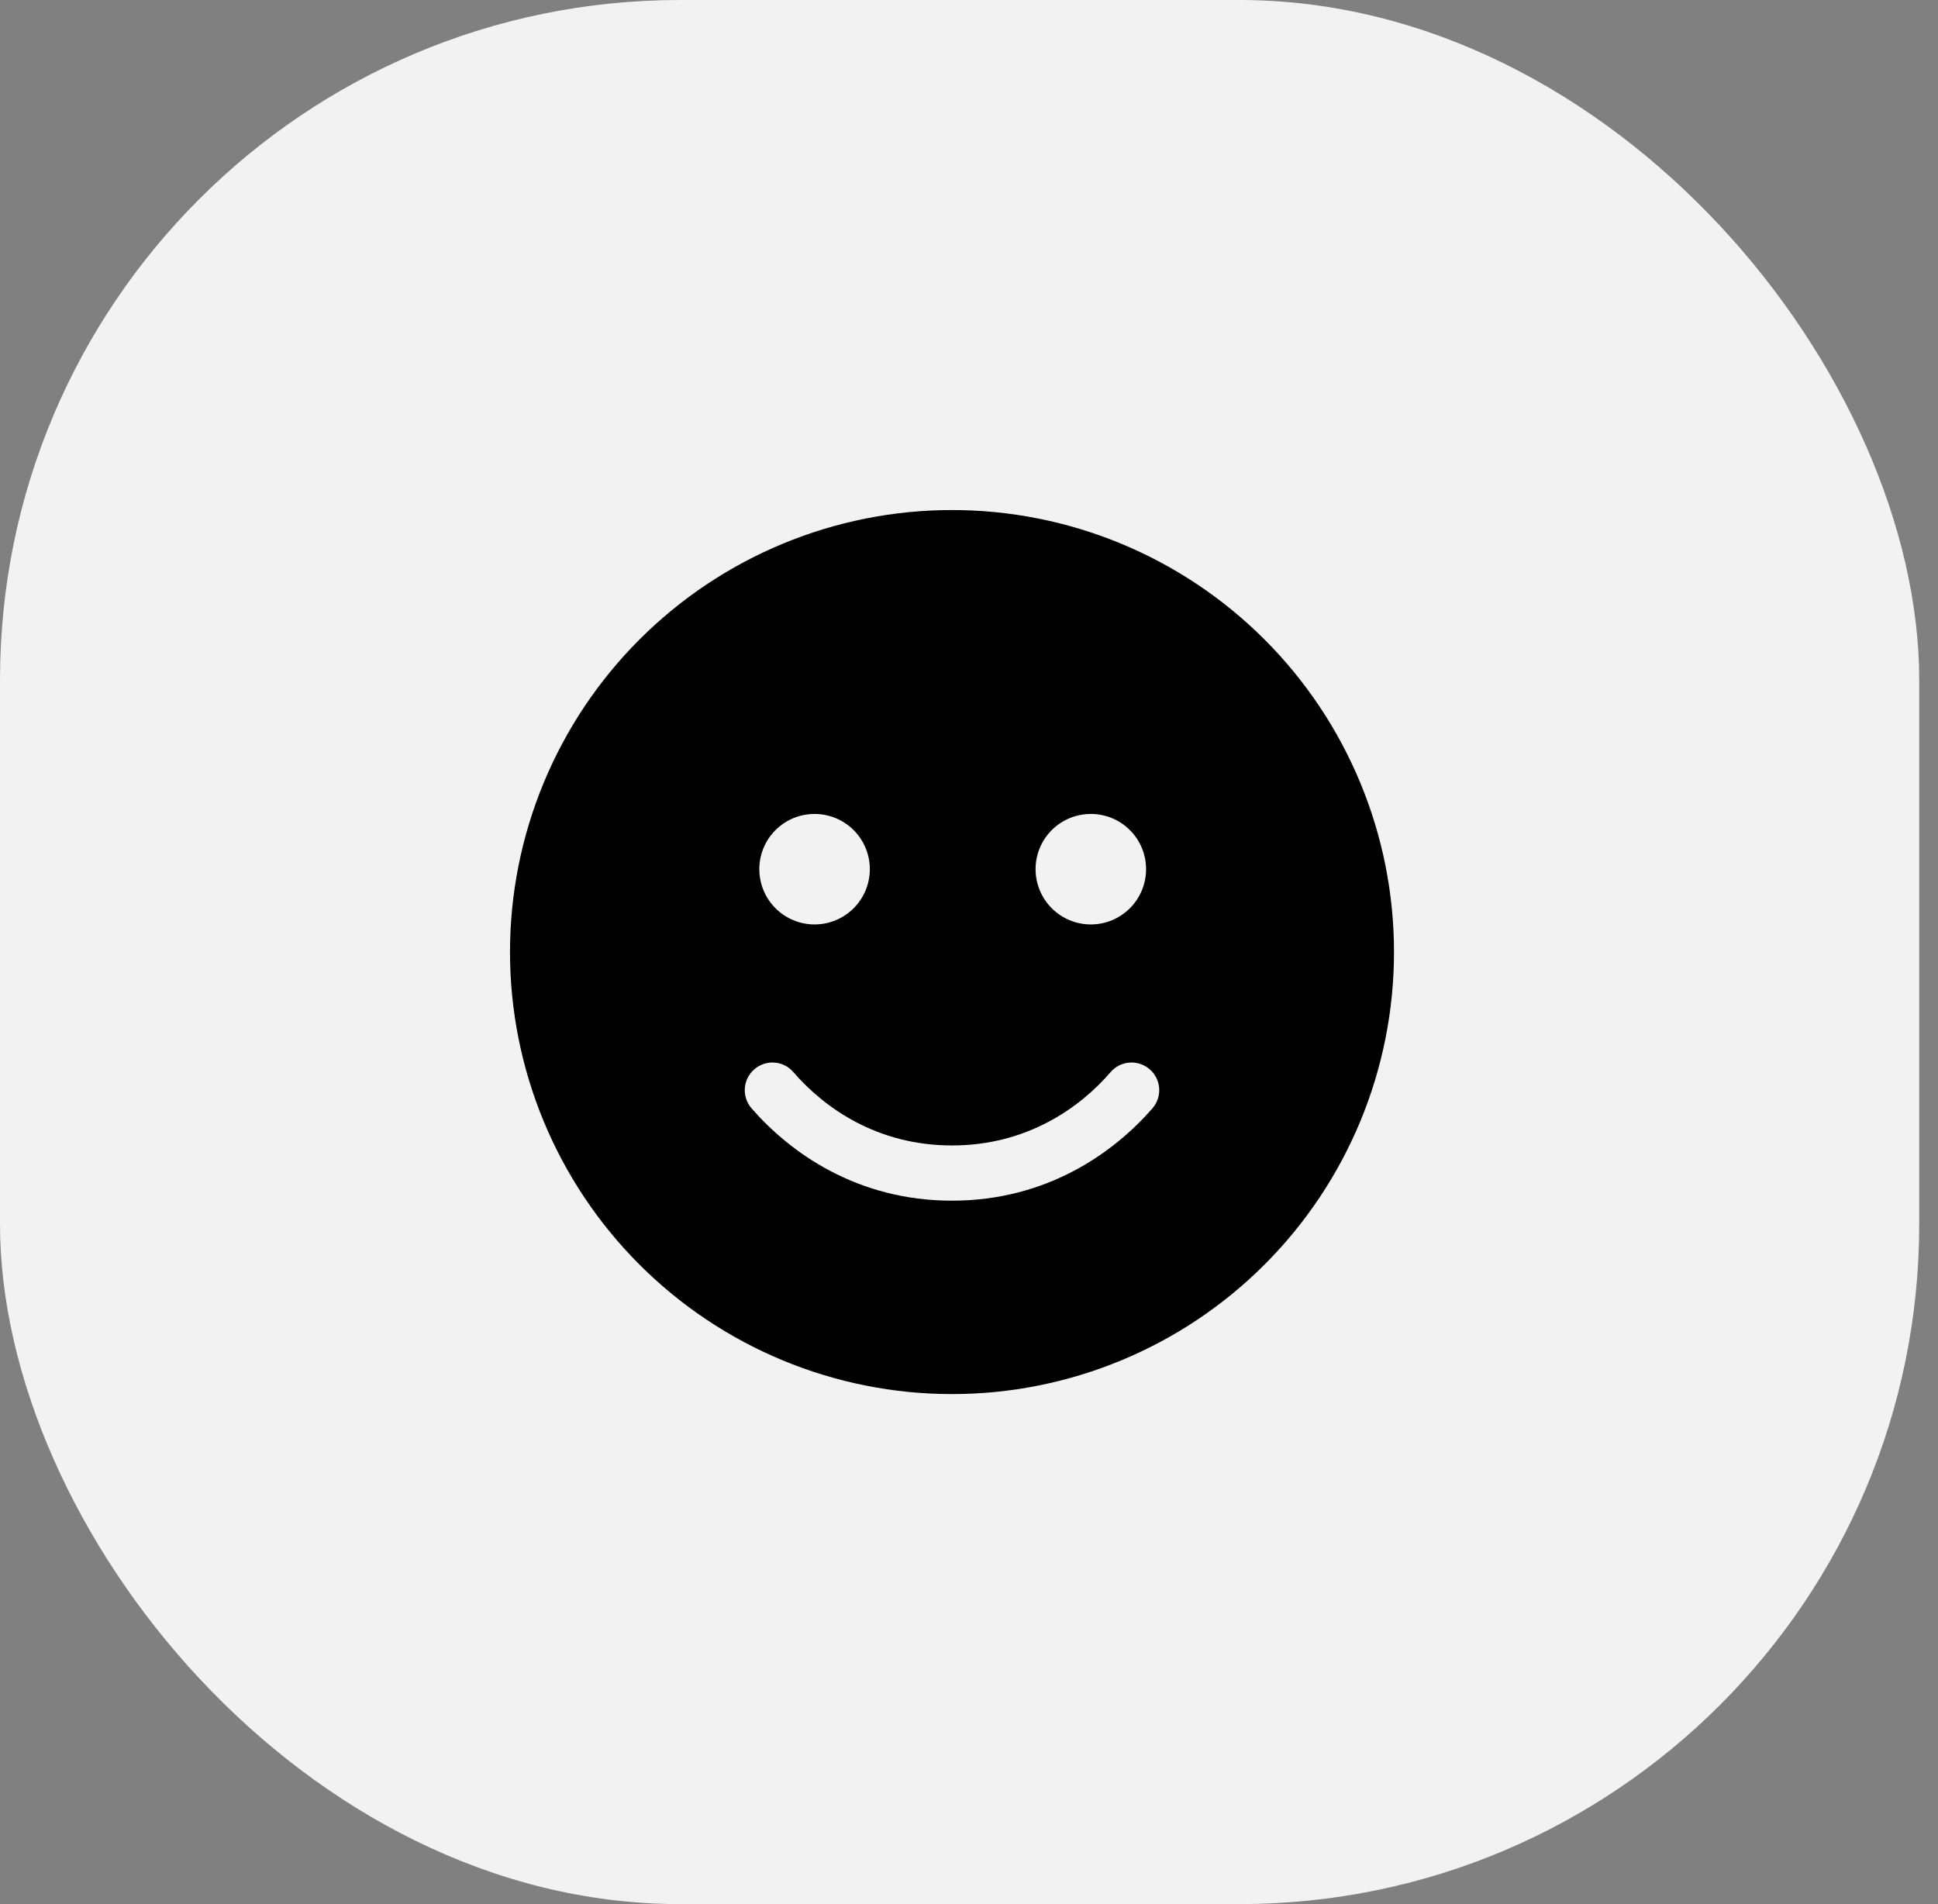
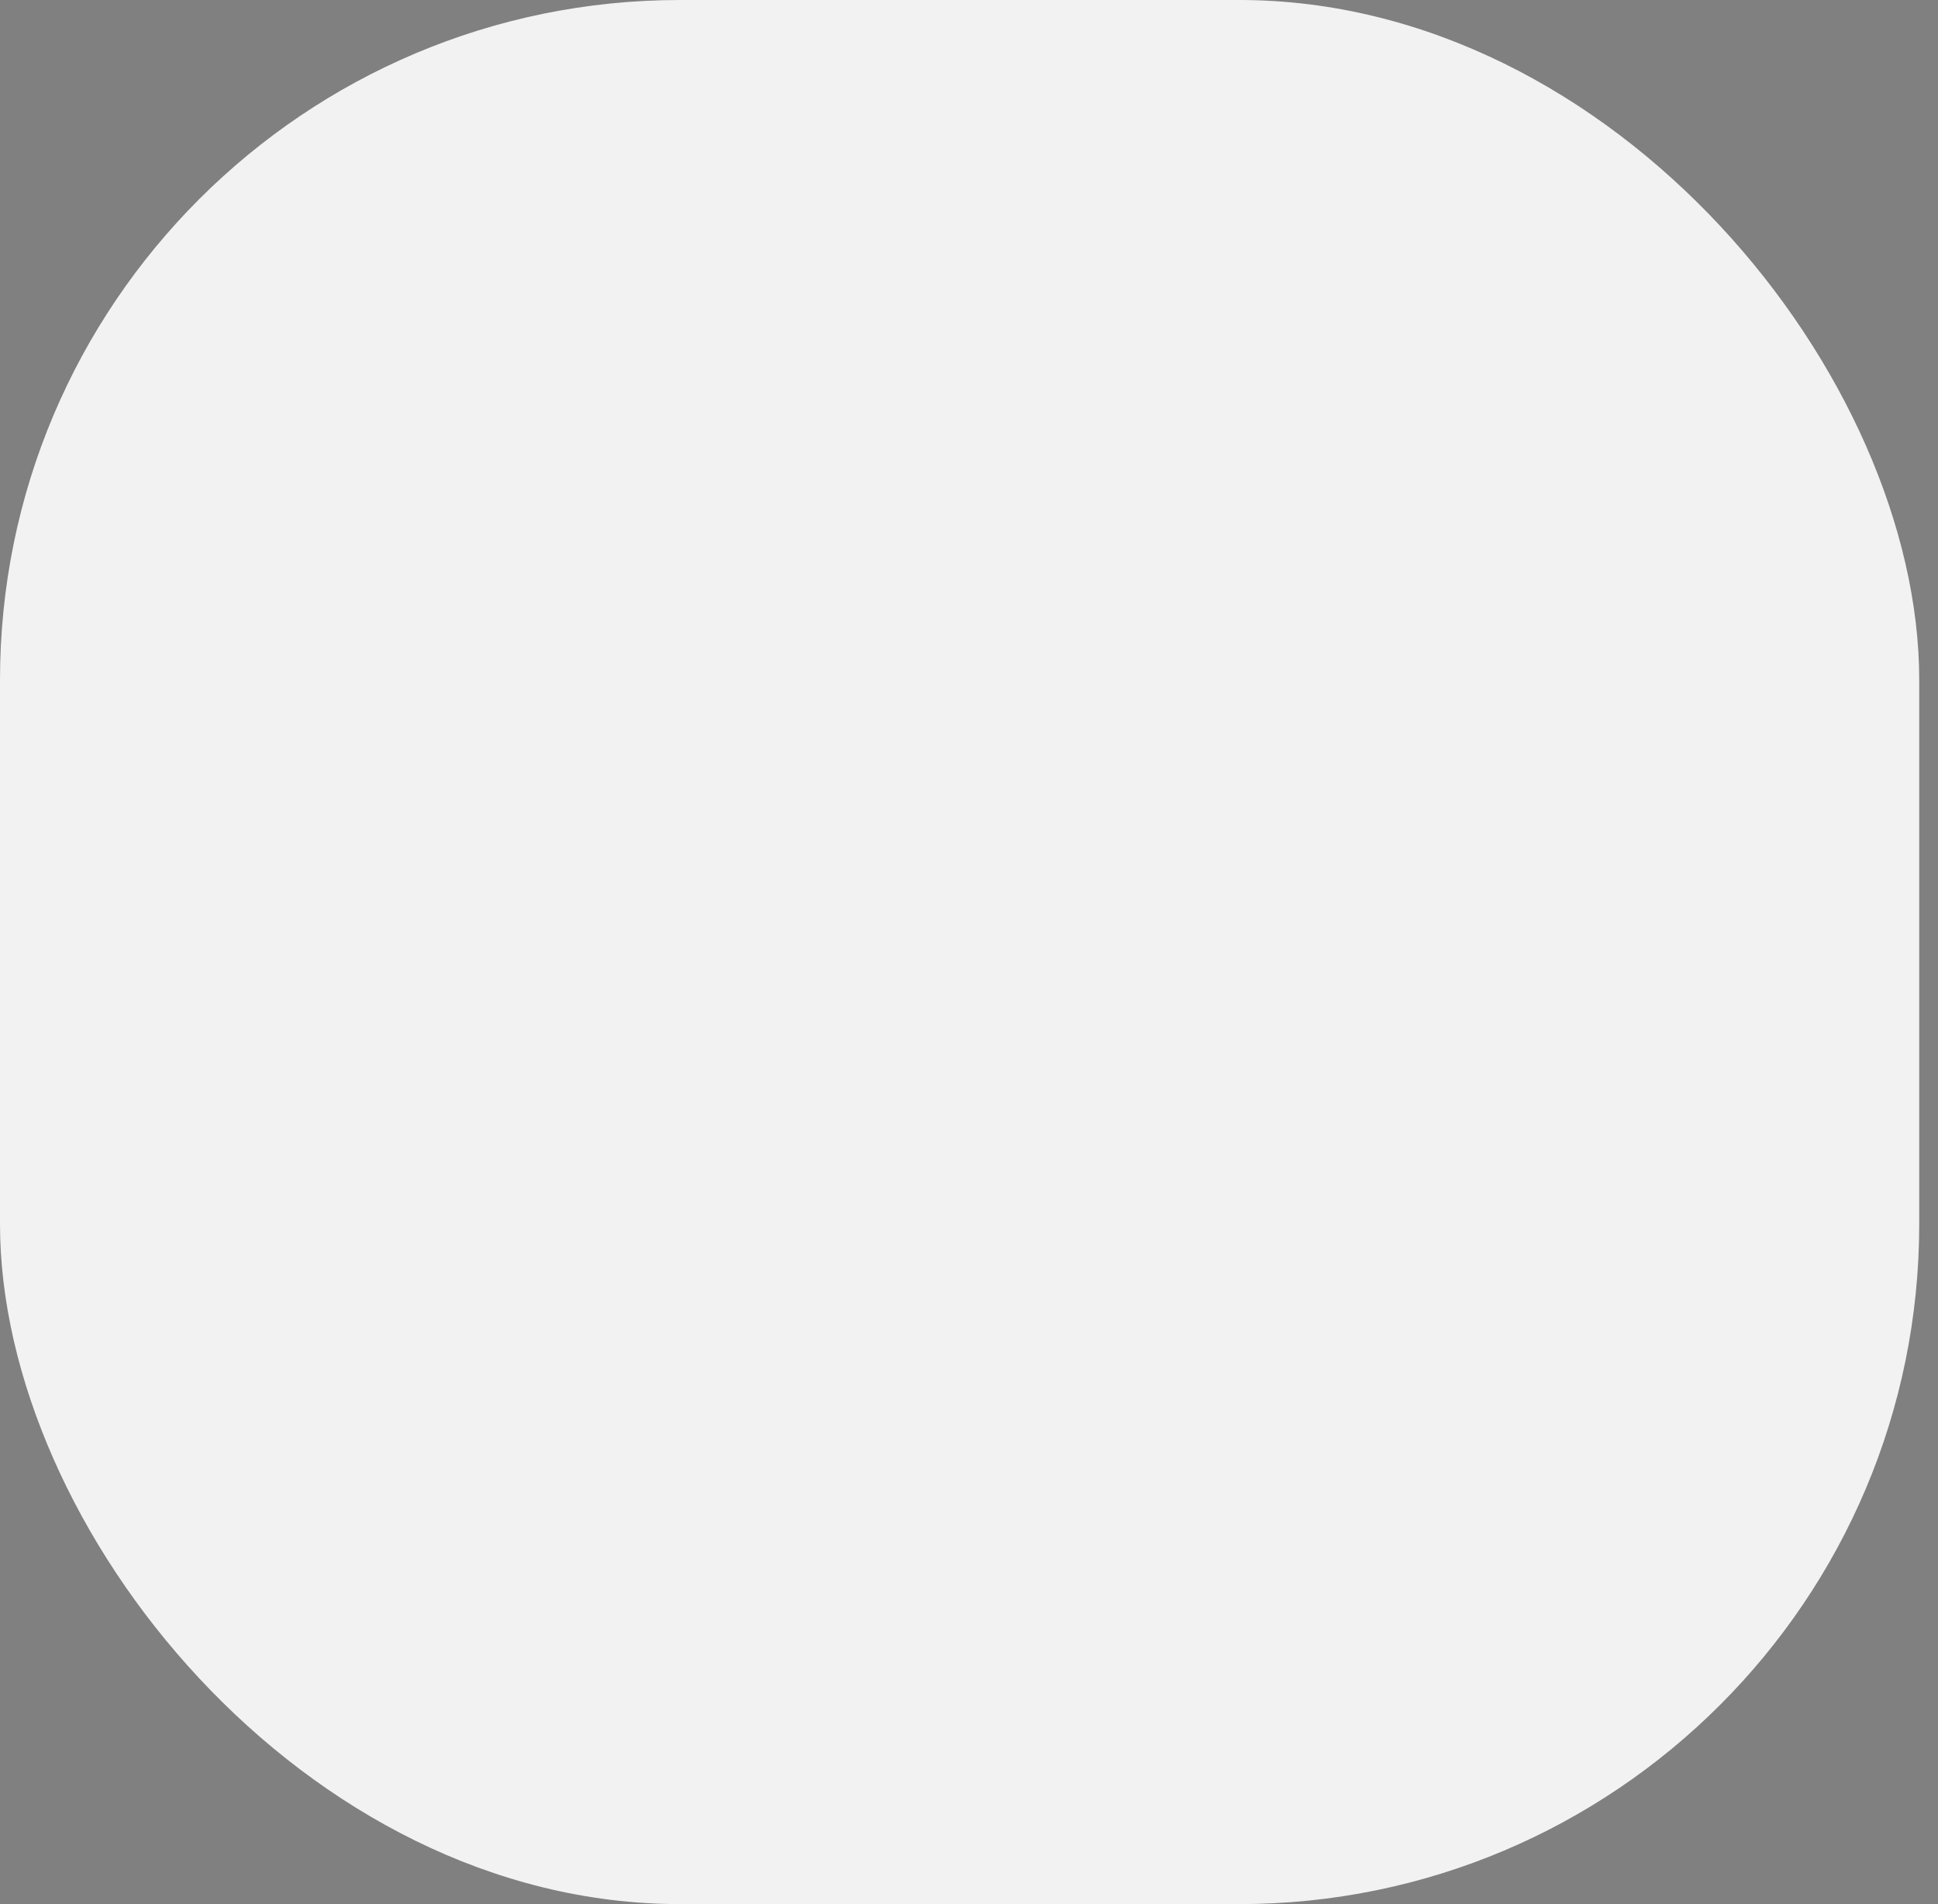
<svg xmlns="http://www.w3.org/2000/svg" width="57" height="56" viewBox="0 0 57 56" fill="none">
  <rect x="0" y="0" width="57" height="56" fill="#808080" stroke="none" />
  <rect width="56.448" height="56" rx="20" fill="#F2F2F2" />
  <g clip-path="url(#clip0_2287_320)">
-     <path d="M28 41C31.448 41 34.754 39.63 37.192 37.192C39.63 34.754 41 31.448 41 28C41 24.552 39.63 21.246 37.192 18.808C34.754 16.37 31.448 15 28 15C24.552 15 21.246 16.37 18.808 18.808C16.37 21.246 15 24.552 15 28C15 31.448 16.37 34.754 18.808 37.192C21.246 39.63 24.552 41 28 41ZM23.333 31.529C24.242 32.581 25.796 33.688 28 33.688C30.204 33.688 31.758 32.581 32.667 31.529C32.961 31.189 33.474 31.154 33.815 31.448C34.155 31.743 34.19 32.255 33.896 32.596C32.763 33.896 30.798 35.312 28 35.312C25.202 35.312 23.237 33.896 22.104 32.596C21.81 32.255 21.845 31.743 22.186 31.448C22.526 31.154 23.039 31.189 23.333 31.529ZM22.333 25.562C22.333 25.131 22.504 24.718 22.809 24.413C23.113 24.109 23.527 23.938 23.958 23.938C24.389 23.938 24.802 24.109 25.107 24.413C25.412 24.718 25.583 25.131 25.583 25.562C25.583 25.994 25.412 26.407 25.107 26.712C24.802 27.016 24.389 27.188 23.958 27.188C23.527 27.188 23.113 27.016 22.809 26.712C22.504 26.407 22.333 25.994 22.333 25.562ZM32.083 23.938C32.514 23.938 32.927 24.109 33.232 24.413C33.537 24.718 33.708 25.131 33.708 25.562C33.708 25.994 33.537 26.407 33.232 26.712C32.927 27.016 32.514 27.188 32.083 27.188C31.652 27.188 31.238 27.016 30.934 26.712C30.629 26.407 30.458 25.994 30.458 25.562C30.458 25.131 30.629 24.718 30.934 24.413C31.238 24.109 31.652 23.938 32.083 23.938Z" fill="black" />
-   </g>
+     </g>
  <defs>
    <clipPath id="clip0_2287_320">
      <rect width="26" height="26" fill="white" transform="translate(15 15)" />
    </clipPath>
  </defs>
</svg>